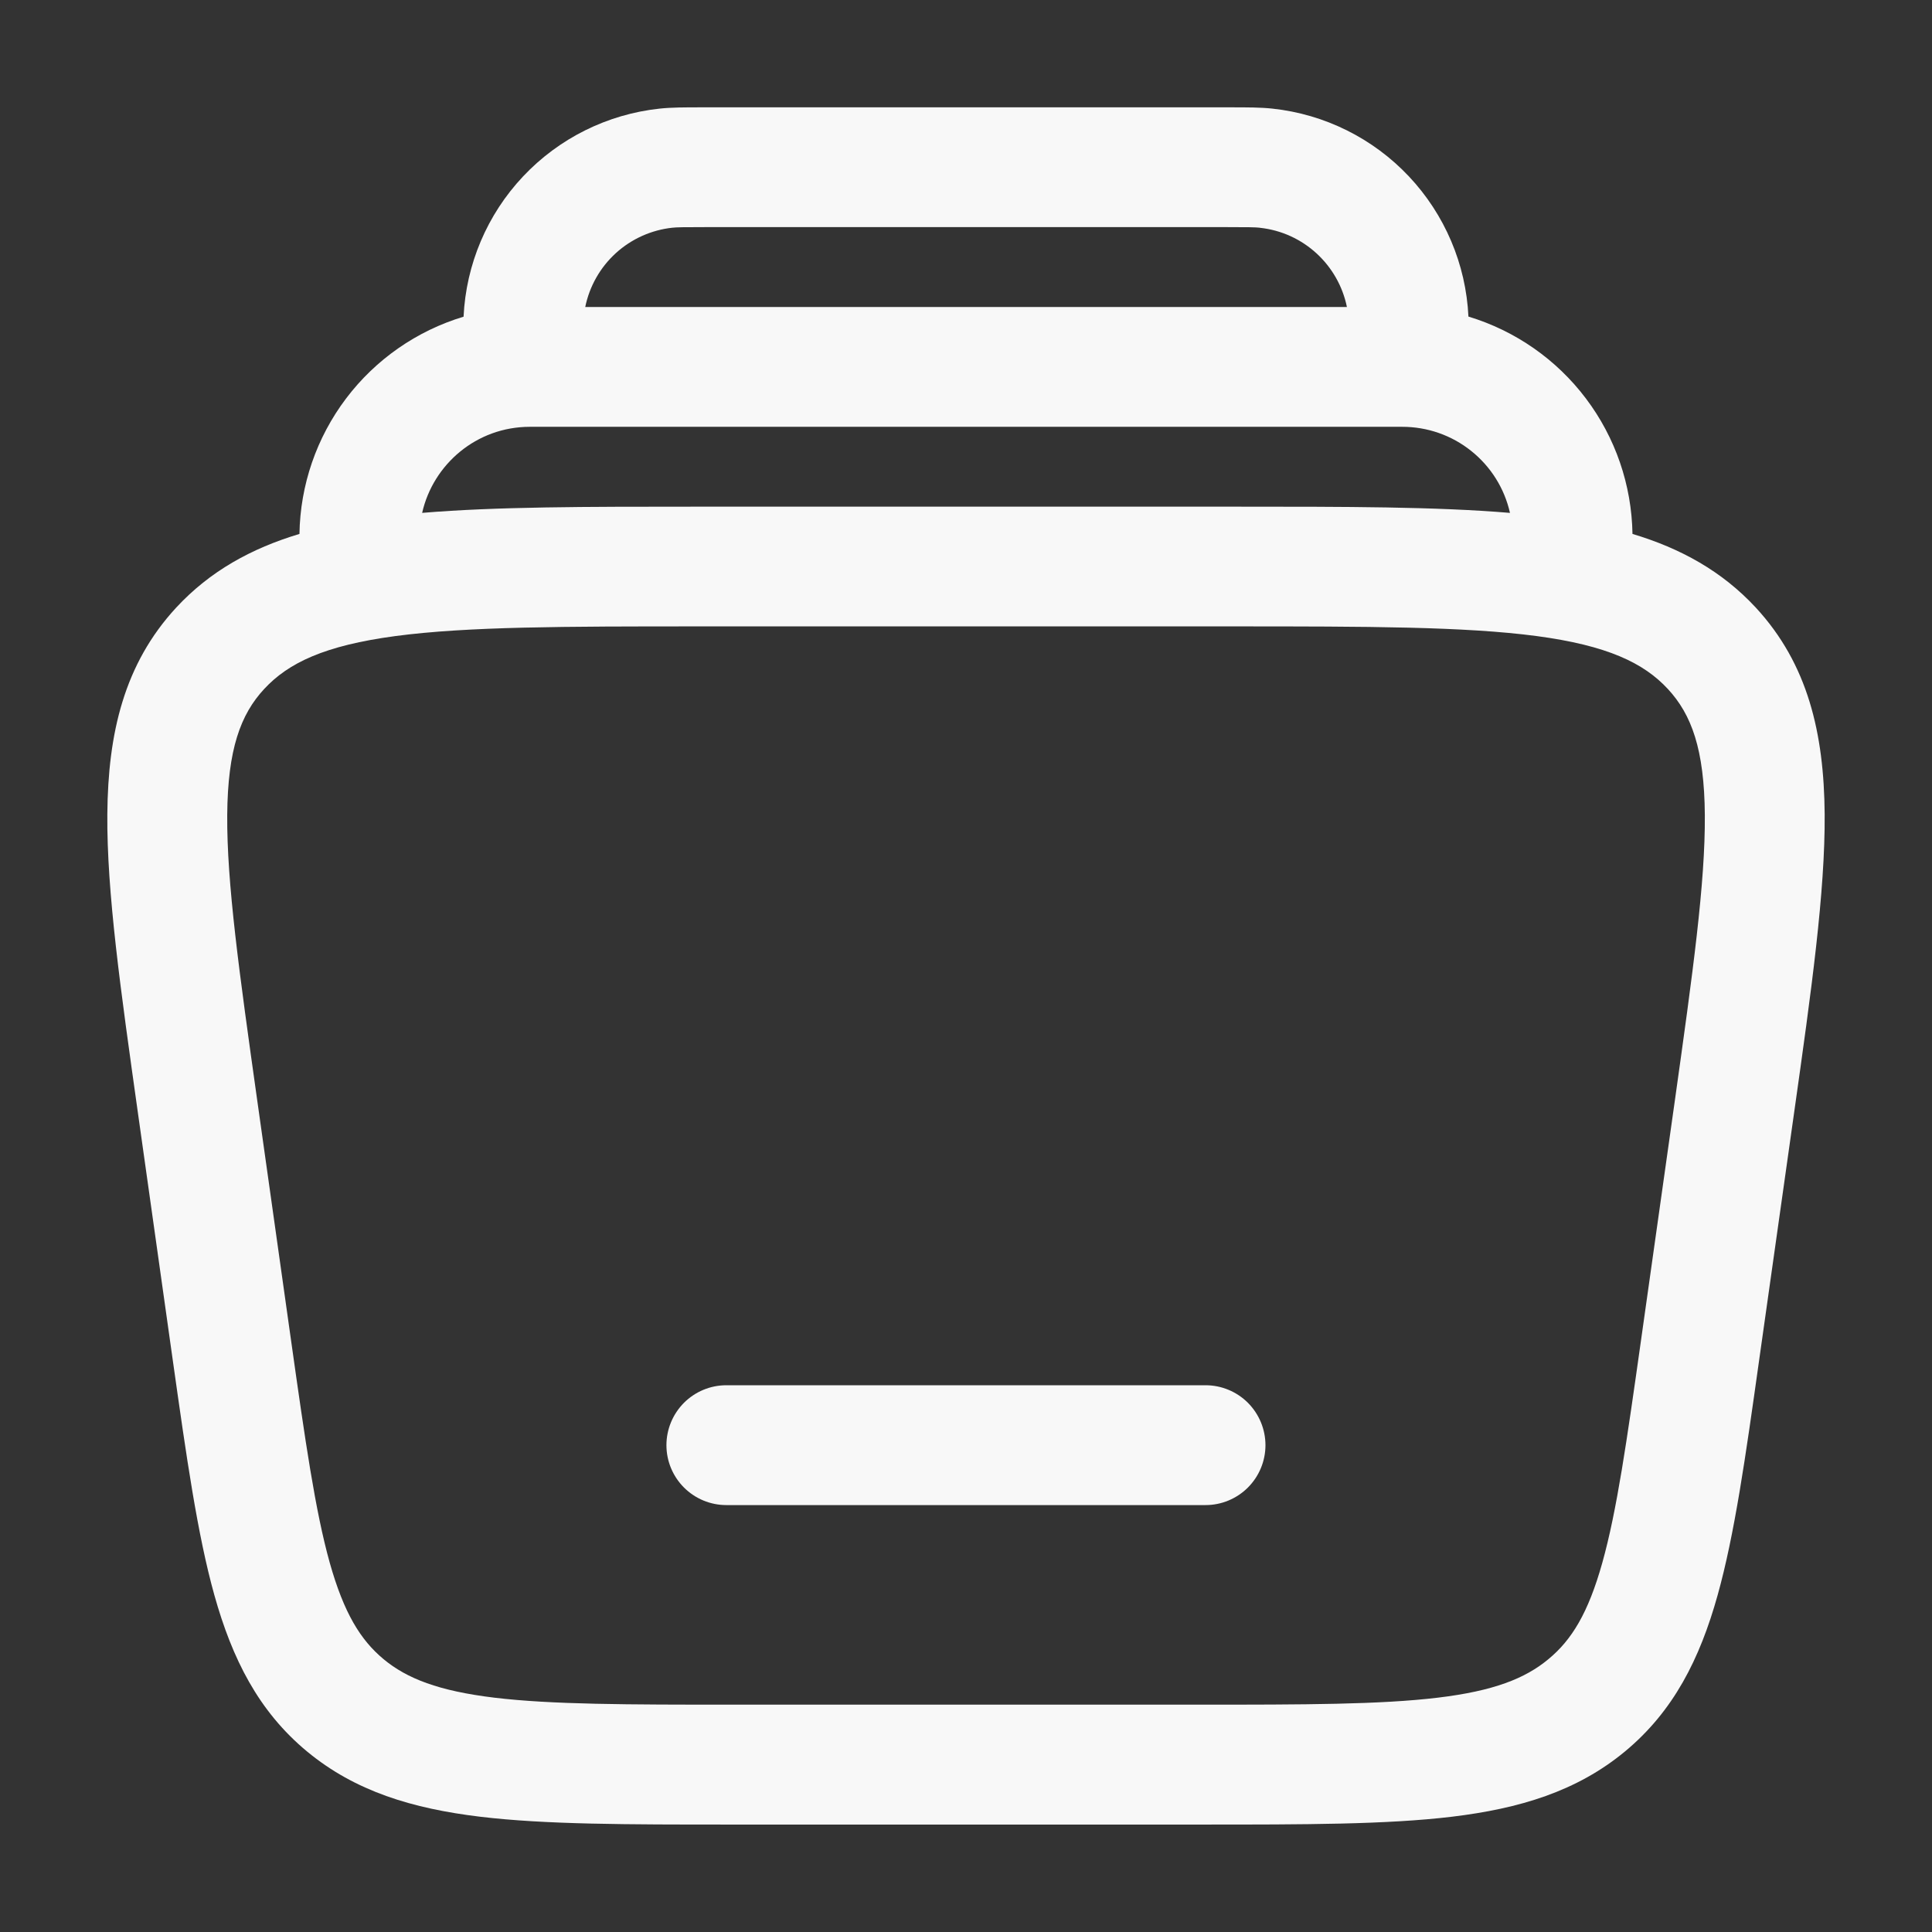
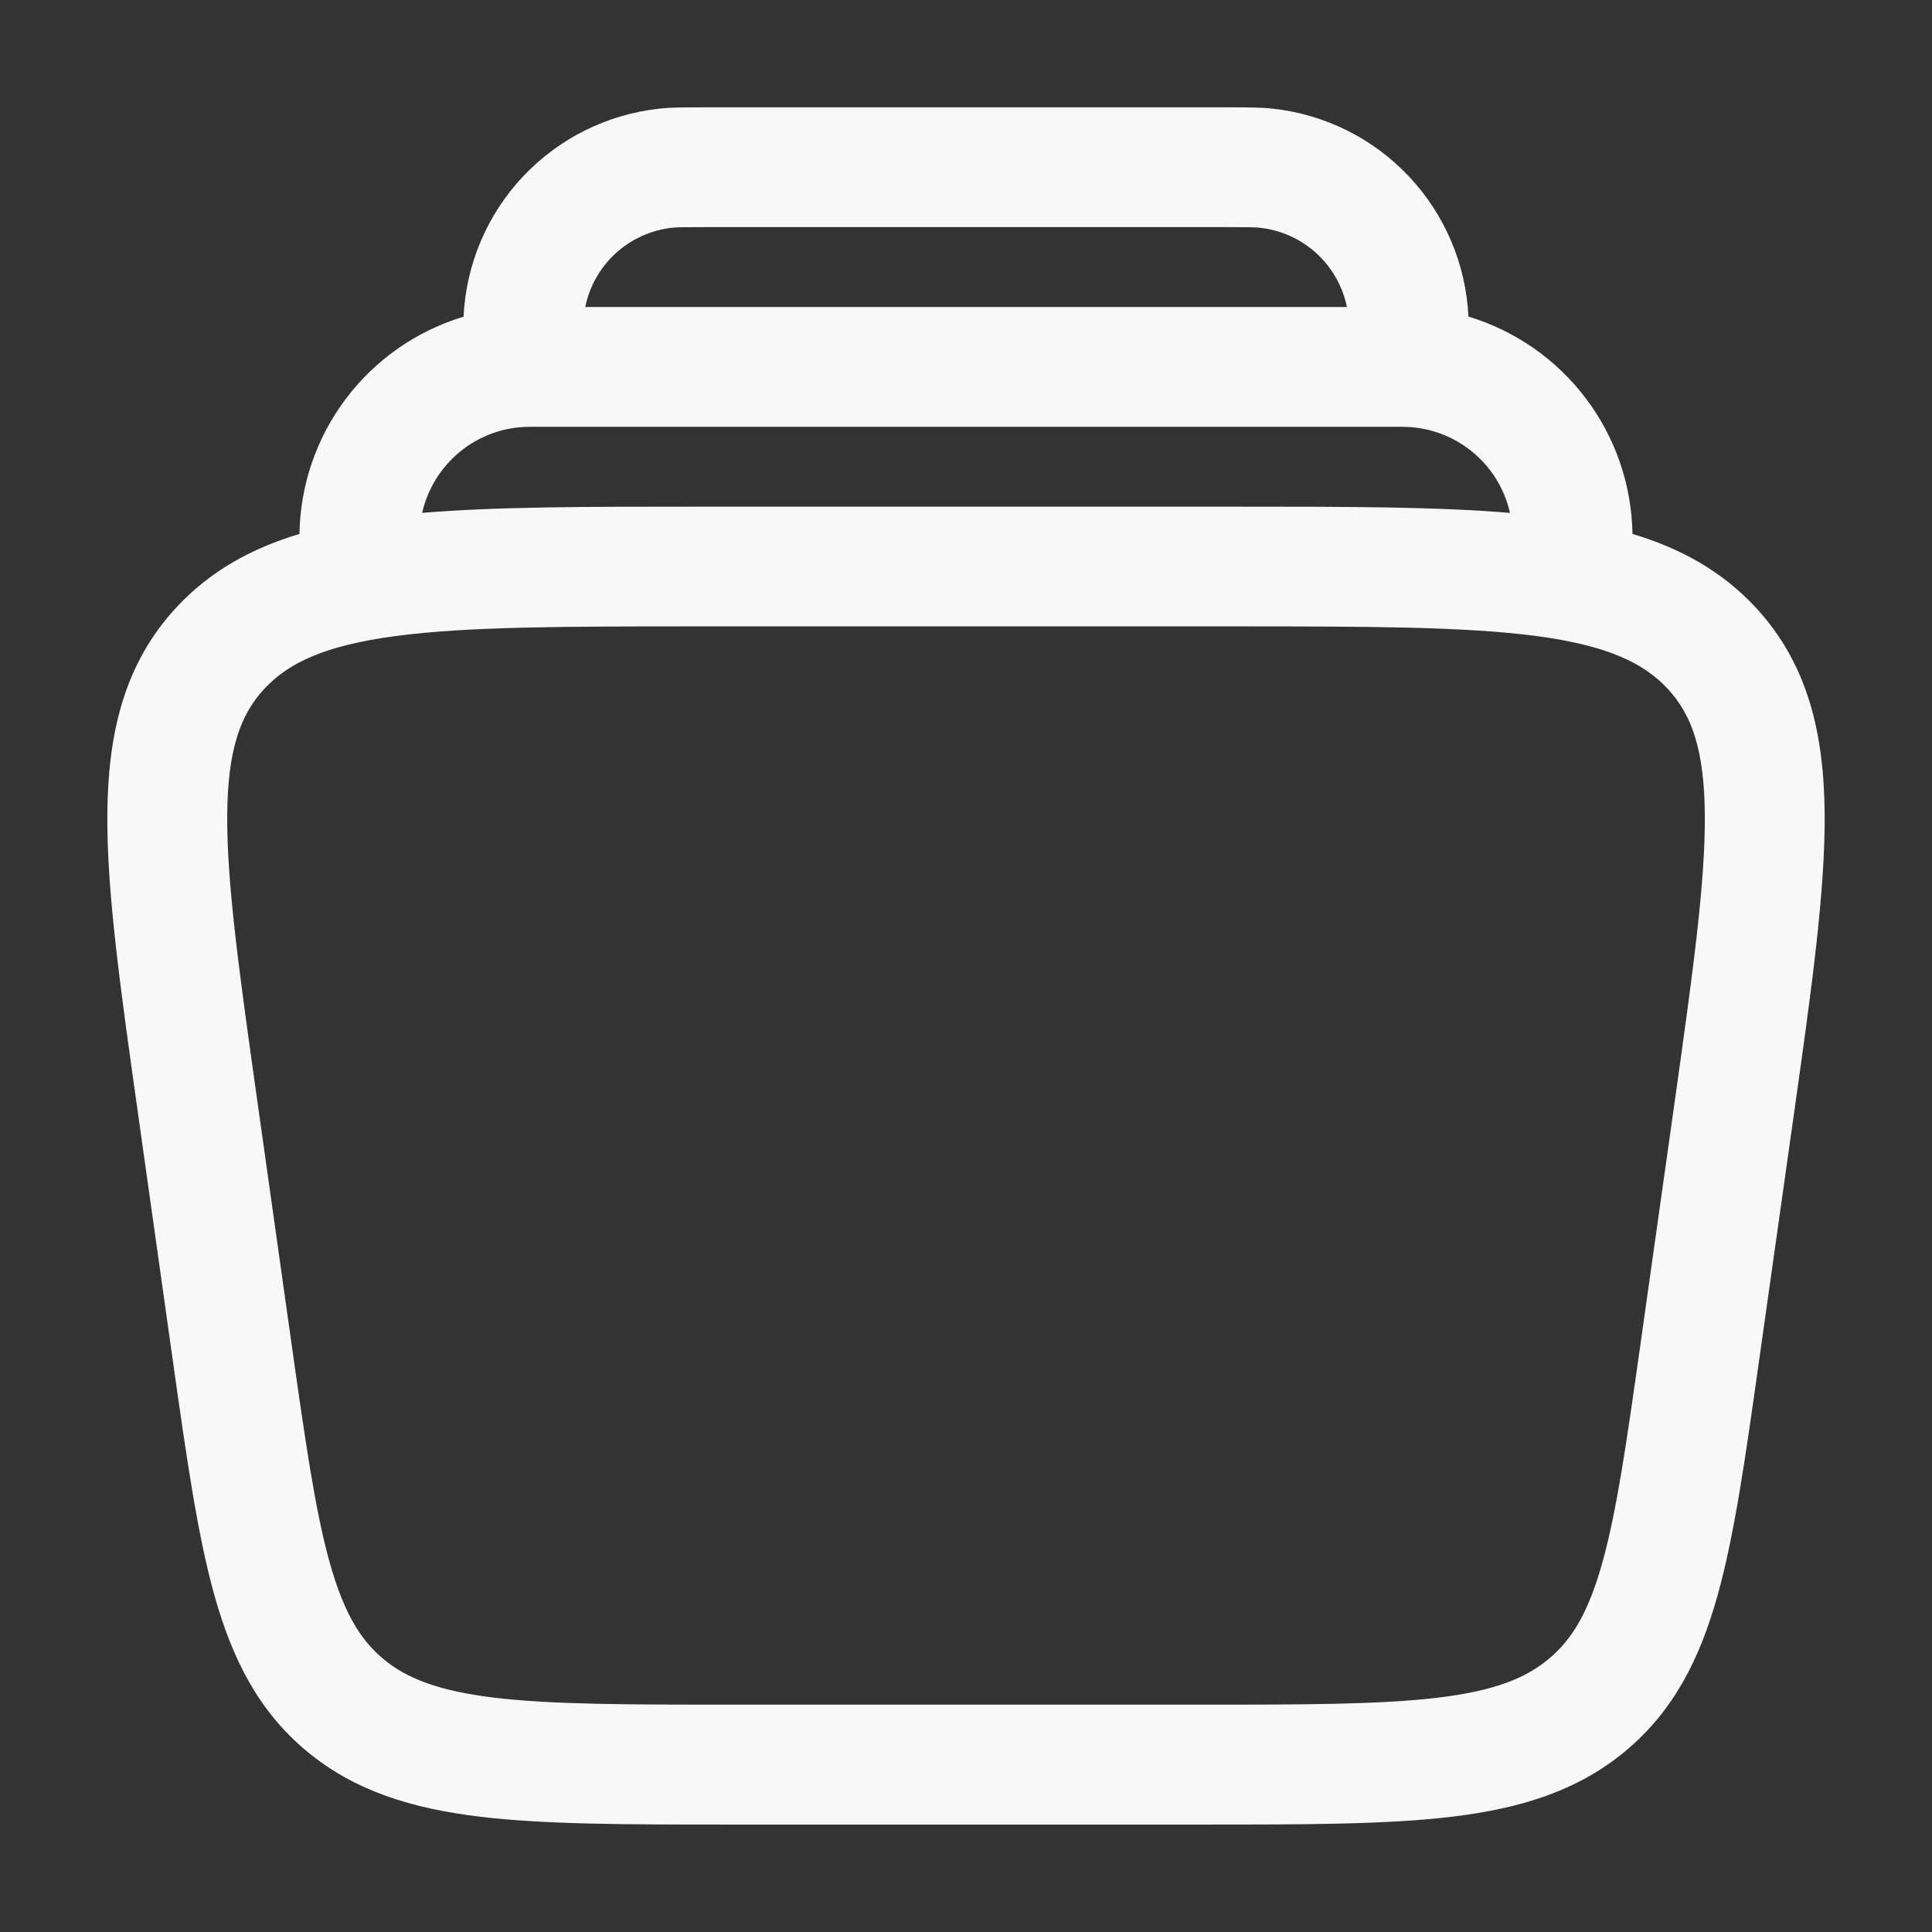
<svg xmlns="http://www.w3.org/2000/svg" width="36" height="36" viewBox="0 0 36 36" fill="none">
  <rect x="0" y="0" width="36" height="36" fill="#333333" stroke="none" />
-   <path fill-rule="evenodd" clip-rule="evenodd" d="M12.418 26.929C12.418 26.633 12.536 26.349 12.745 26.139C12.954 25.93 13.238 25.812 13.534 25.812H22.464C22.76 25.812 23.044 25.93 23.253 26.139C23.462 26.349 23.58 26.633 23.58 26.929C23.58 27.225 23.462 27.509 23.253 27.718C23.044 27.927 22.76 28.045 22.464 28.045H13.534C13.238 28.045 12.954 27.927 12.745 27.718C12.536 27.509 12.418 27.225 12.418 26.929Z" fill="#F8F8F8" />
  <path fill-rule="evenodd" clip-rule="evenodd" d="M13.089 2H22.912C23.239 2 23.491 2 23.71 2.024C24.681 2.128 25.583 2.576 26.252 3.286C26.922 3.997 27.316 4.924 27.362 5.899C28.235 6.163 29.002 6.697 29.551 7.425C30.101 8.153 30.404 9.037 30.419 9.949C31.313 10.217 32.086 10.641 32.717 11.322C33.687 12.372 33.988 13.662 34 15.171C34.01 16.622 33.753 18.456 33.431 20.731L32.776 25.366C32.526 27.146 32.322 28.592 32.005 29.725C31.674 30.911 31.184 31.886 30.279 32.636C29.38 33.38 28.314 33.7 27.055 33.852C25.837 33.998 24.304 33.998 22.397 33.998H13.604C11.697 33.998 10.164 33.998 8.946 33.852C7.686 33.7 6.62 33.38 5.721 32.636C4.816 31.886 4.327 30.91 3.995 29.725C3.678 28.592 3.474 27.146 3.222 25.364L2.569 20.731C2.249 18.454 1.988 16.622 2 15.171C2.012 13.662 2.313 12.372 3.283 11.322C3.914 10.641 4.685 10.218 5.58 9.949C5.594 9.037 5.899 8.153 6.448 7.426C6.998 6.698 7.765 6.164 8.638 5.901C8.684 4.925 9.077 3.998 9.747 3.287C10.417 2.576 11.319 2.128 12.29 2.024C12.509 2 12.761 2 13.086 2M7.863 9.557C9.241 9.441 10.928 9.441 12.963 9.441H23.036C25.069 9.441 26.756 9.441 28.136 9.557C28.034 9.101 27.779 8.694 27.413 8.402C27.048 8.11 26.594 7.952 26.127 7.953H9.873C8.878 7.953 8.07 8.653 7.866 9.557M23.473 4.244C24.292 4.331 24.939 4.941 25.098 5.721H10.905C10.984 5.334 11.184 4.982 11.476 4.716C11.768 4.451 12.137 4.285 12.53 4.243C12.613 4.234 12.732 4.232 13.15 4.232H22.851C23.268 4.232 23.387 4.234 23.472 4.243M4.923 12.838C5.374 12.351 6.051 12.028 7.369 11.852C8.71 11.674 10.506 11.672 13.048 11.672H22.954C25.496 11.672 27.292 11.675 28.633 11.852C29.95 12.028 30.627 12.351 31.078 12.838C31.519 13.314 31.758 13.961 31.767 15.188C31.776 16.453 31.544 18.119 31.208 20.51L30.578 24.974C30.313 26.851 30.129 28.149 29.856 29.122C29.593 30.06 29.285 30.558 28.855 30.914C28.419 31.277 27.832 31.509 26.789 31.634C25.719 31.762 24.322 31.764 22.324 31.764H13.677C11.68 31.764 10.283 31.762 9.213 31.634C8.171 31.508 7.583 31.277 7.147 30.916C6.717 30.558 6.409 30.058 6.145 29.122C5.873 28.149 5.688 26.851 5.423 24.974L4.794 20.51C4.458 18.121 4.225 16.453 4.234 15.188C4.243 13.961 4.483 13.312 4.923 12.838Z" fill="#F8F8F8" />
</svg>